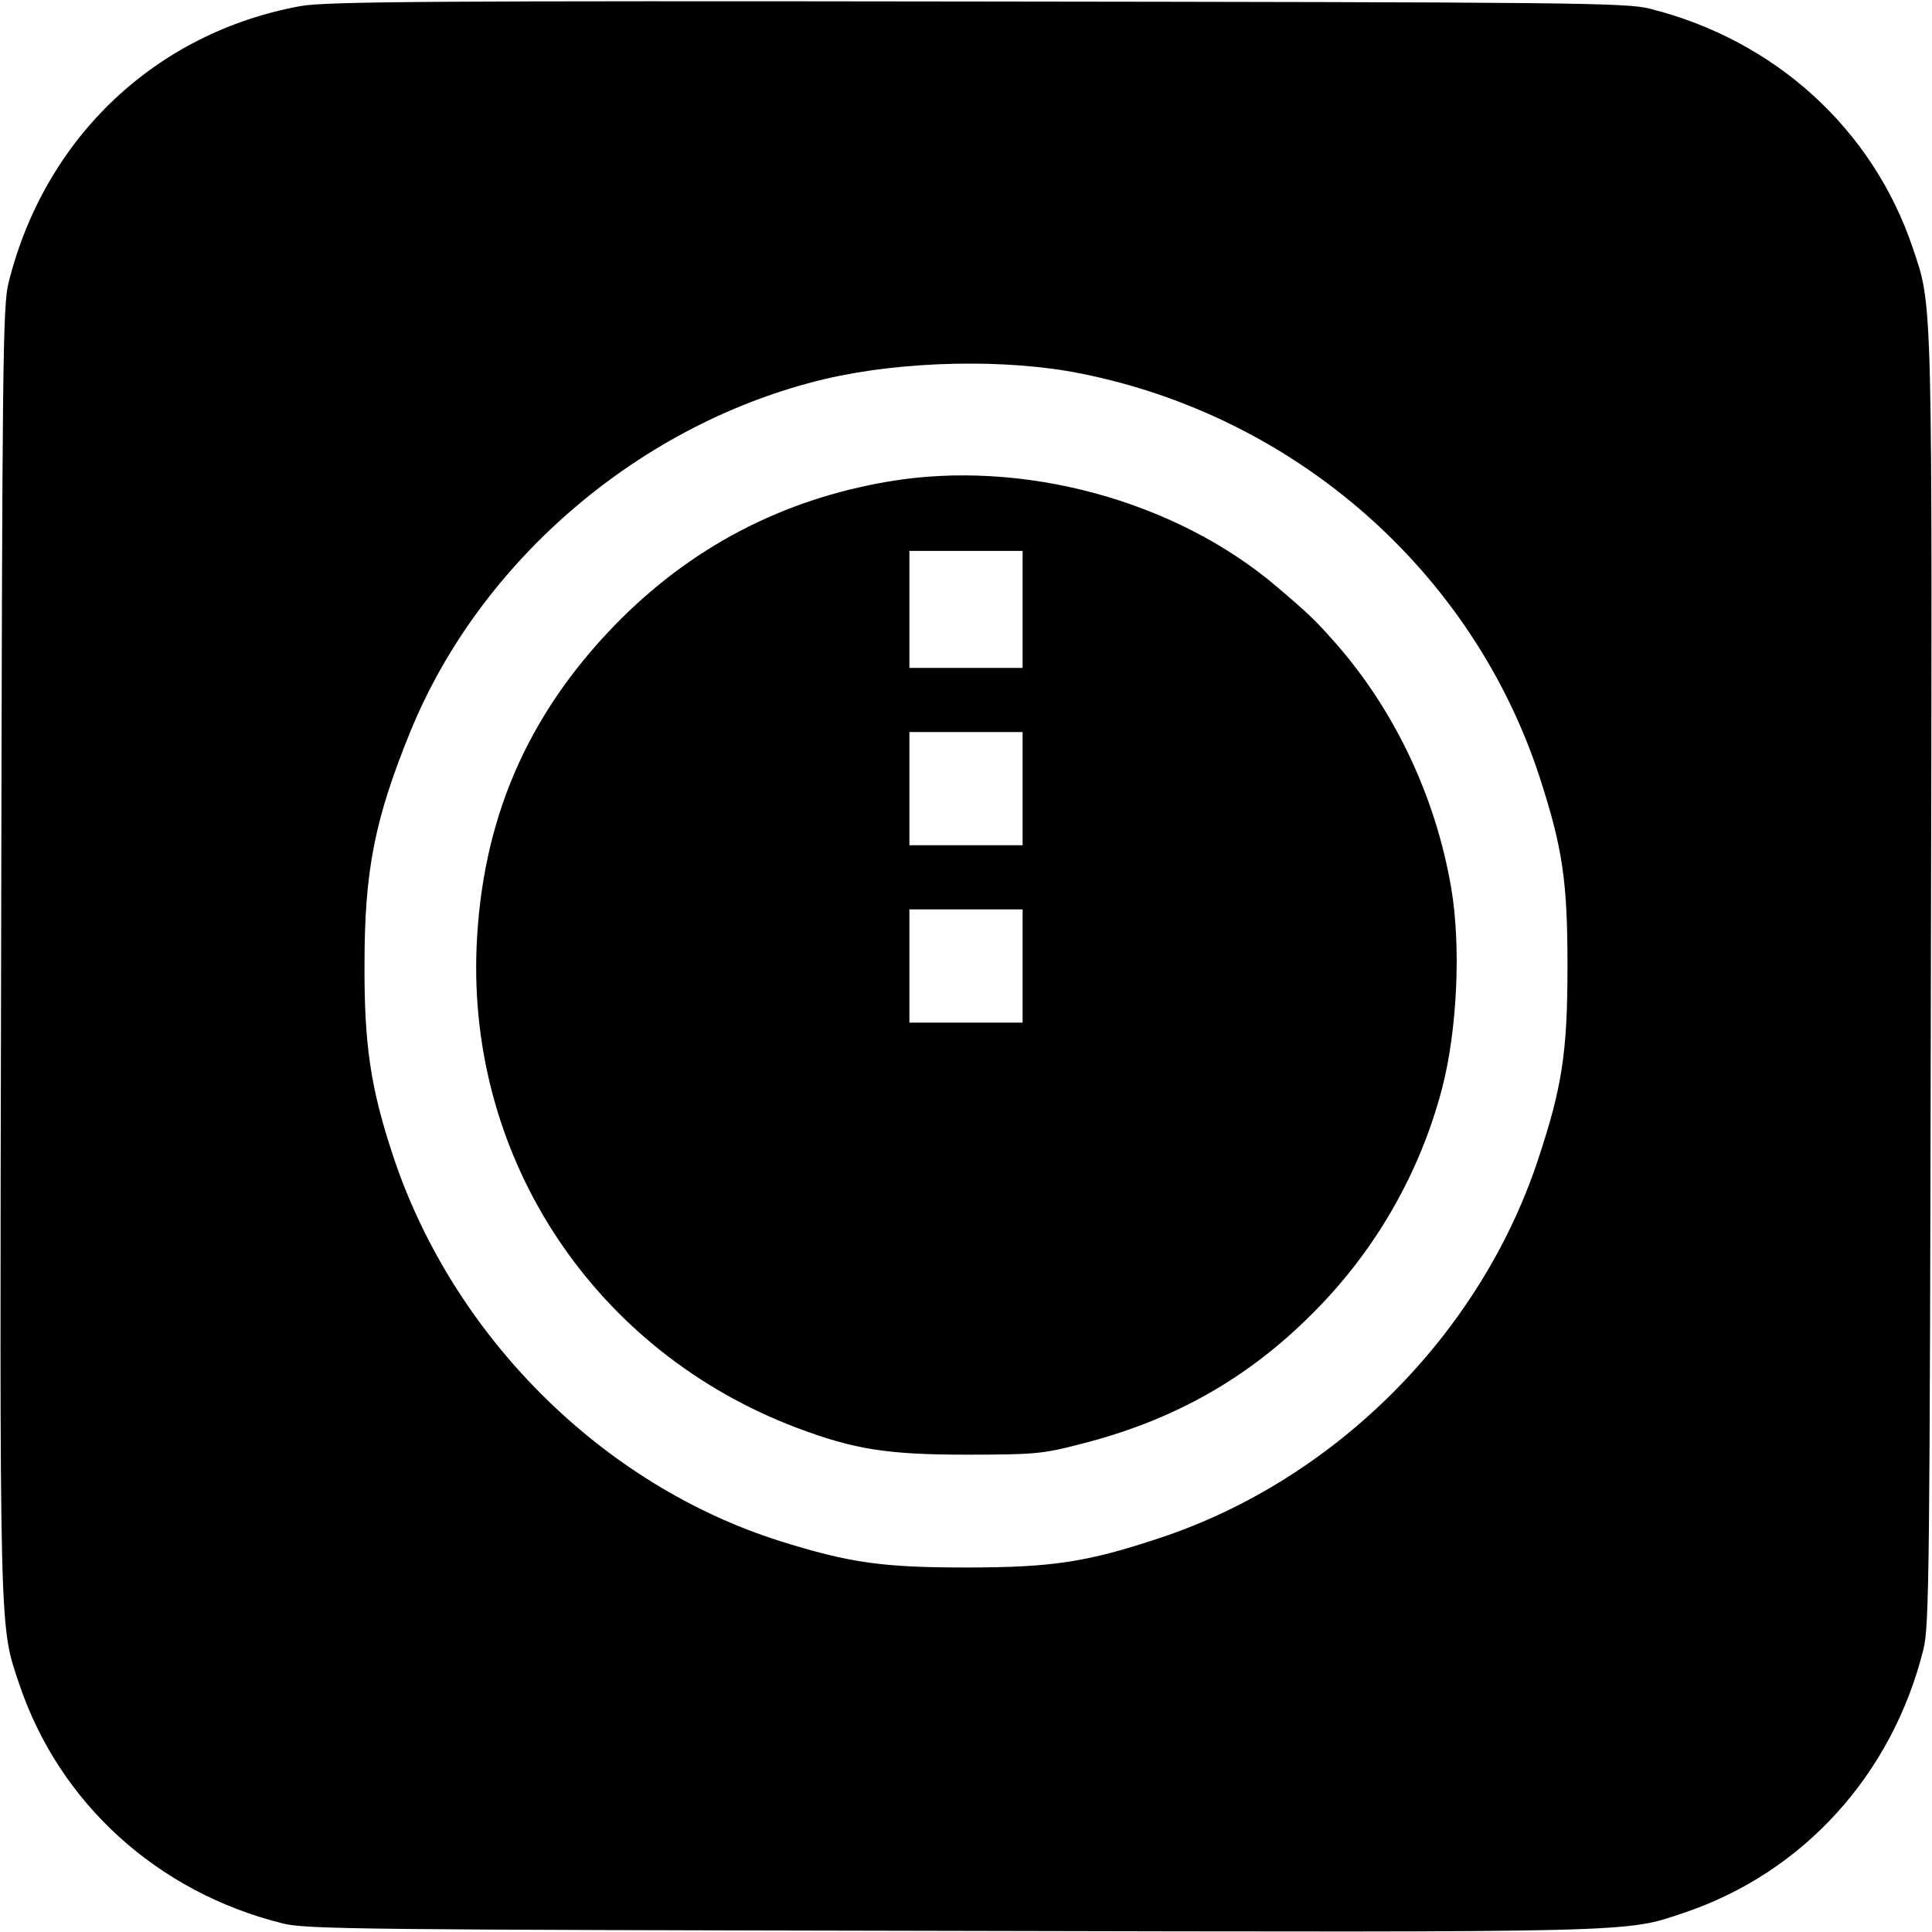
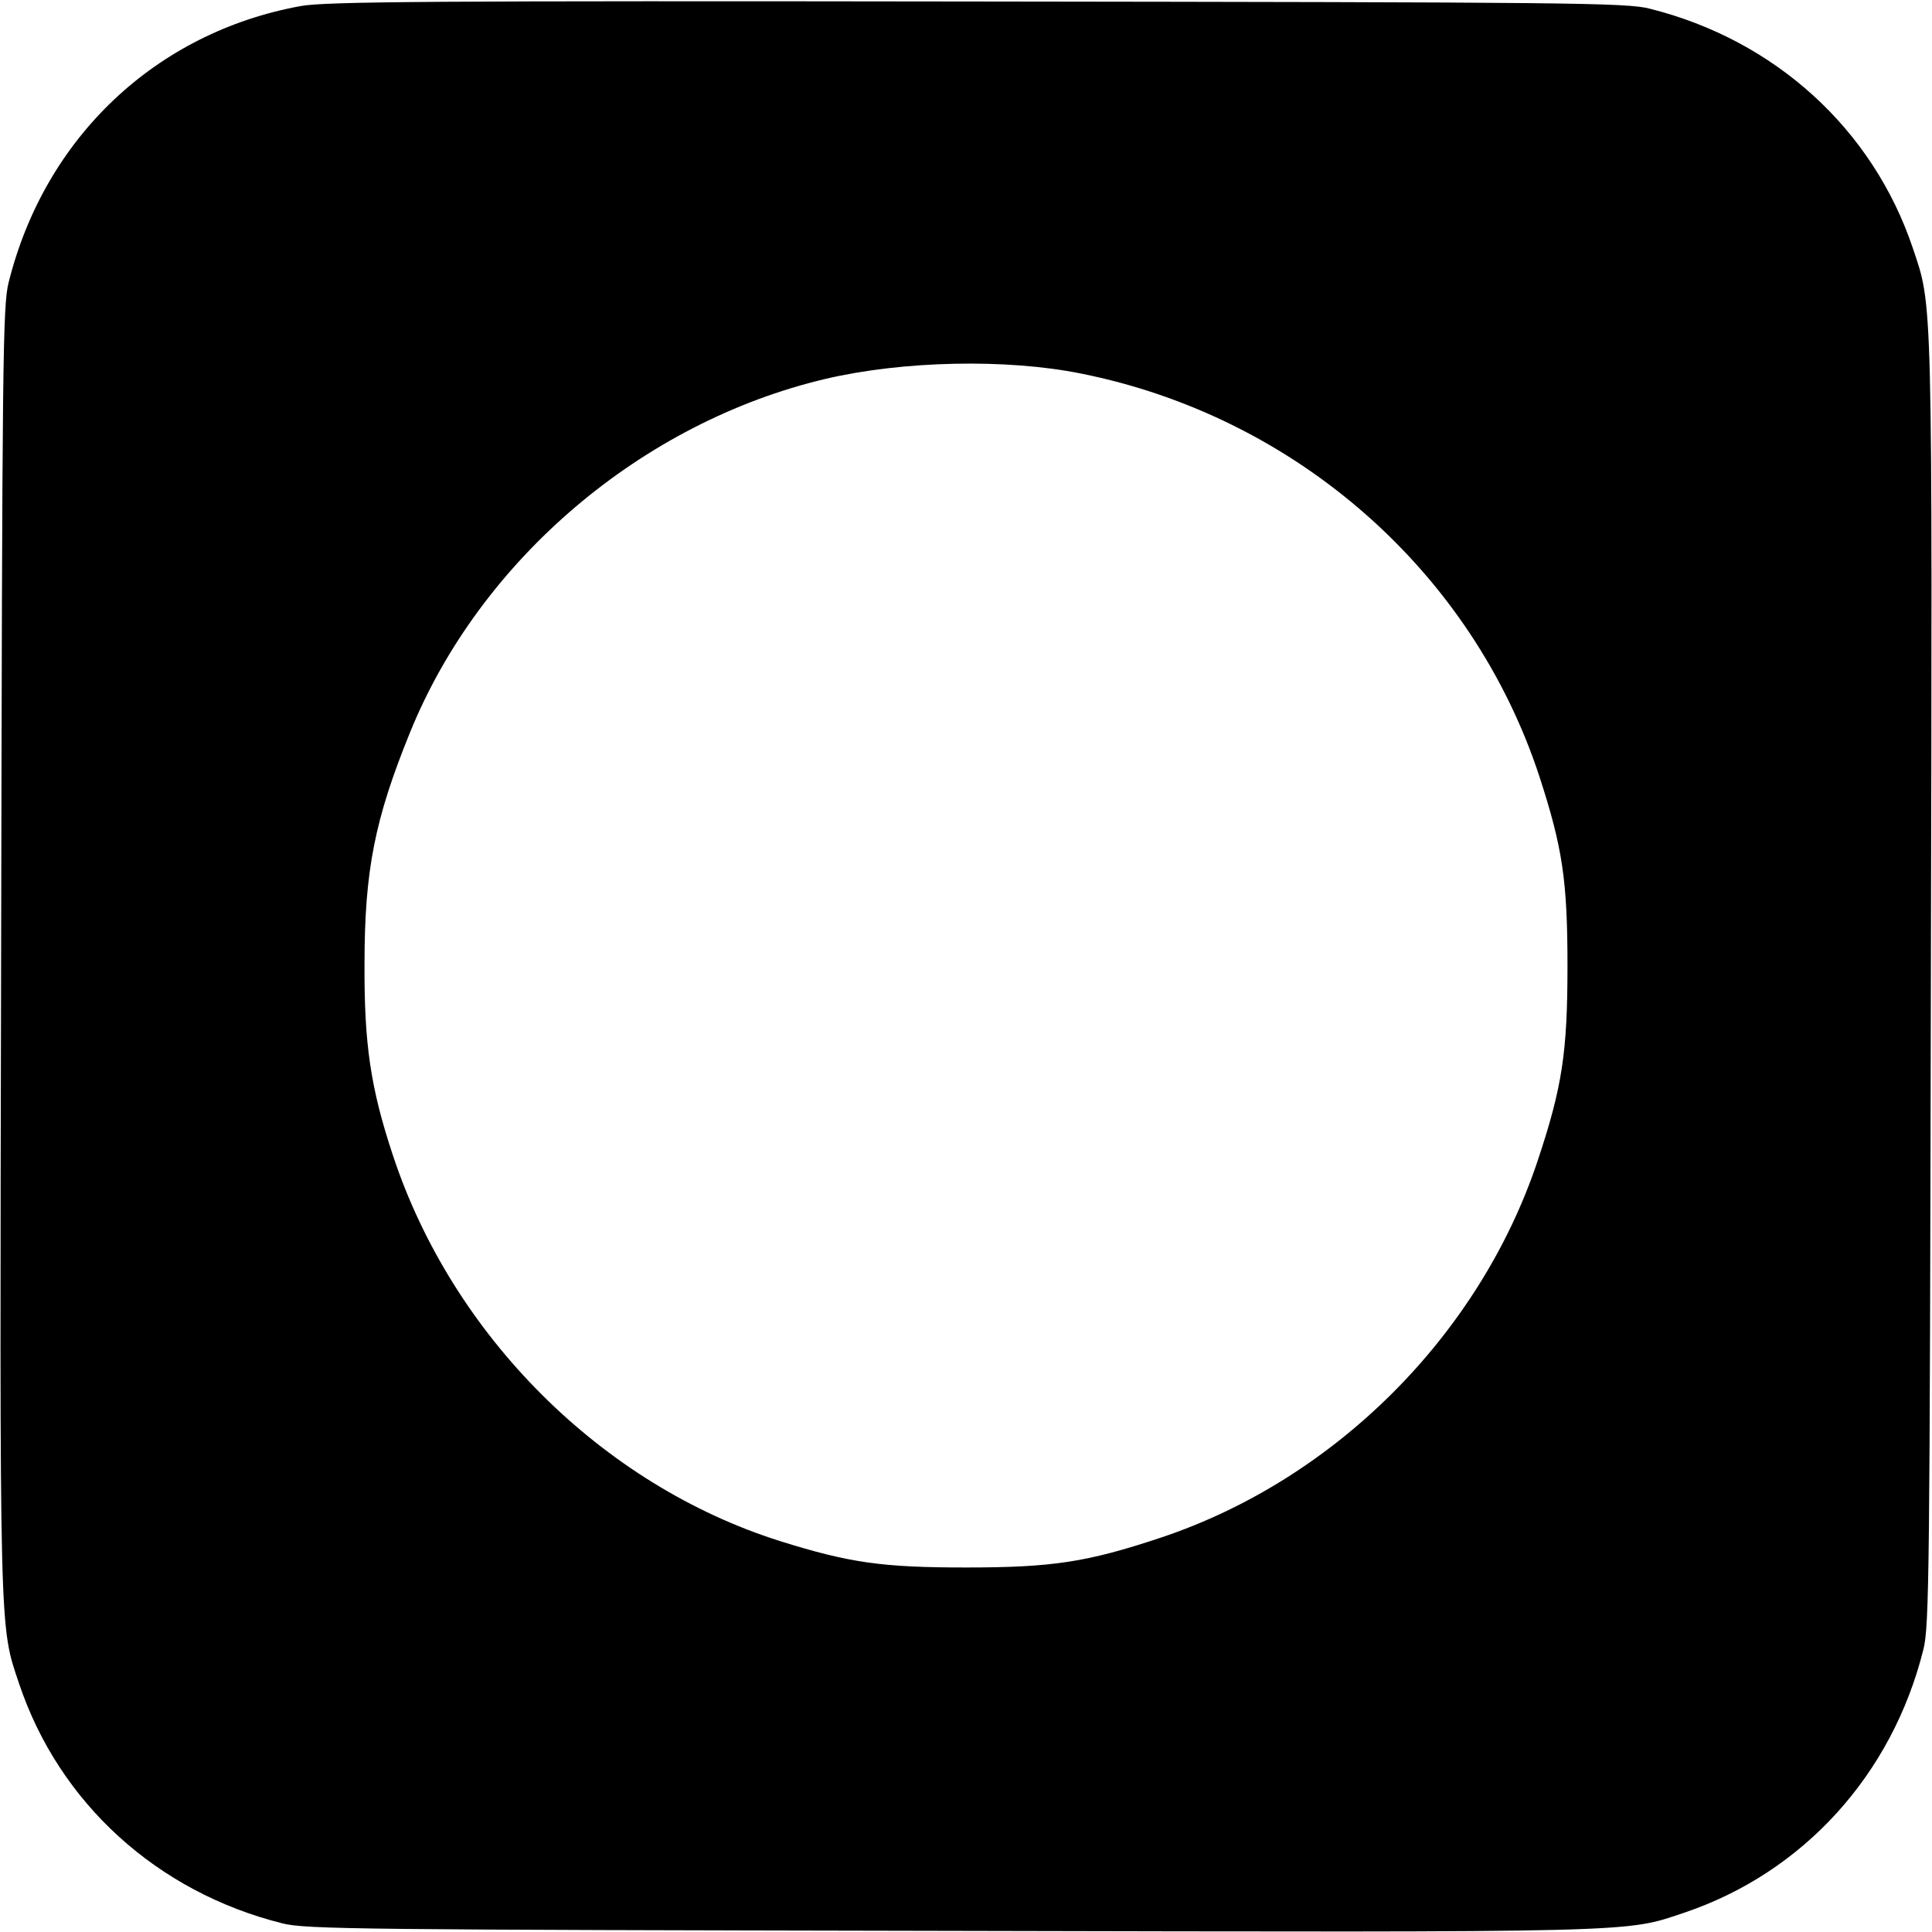
<svg xmlns="http://www.w3.org/2000/svg" version="1.0" width="512pt" height="512pt" viewBox="0 0 512 512" preserveAspectRatio="xMidYMid meet">
  <g transform="translate(0,512) scale(0.1,-0.1)" fill="#000000" stroke="none">
    <path d="M797 5104 c-384 -70 -678 -348 -774 -732 -16 -61 -17 -214 -20 -1771 -4 -1841 -5 -1786 48 -1944 106 -315 365 -551 697 -634 61 -16 214 -17 1771 -20 1841 -4 1786 -5 1944 48 315 106 551 365 634 697 16 61 17 214 20 1771 4 1841 5 1786 -48 1944 -106 315 -365 551 -697 634 -61 16 -213 17 -1782 19 -1441 2 -1727 0 -1793 -12z m2068 -974 c570 -114 1037 -525 1215 -1069 61 -188 74 -275 74 -501 0 -229 -14 -321 -79 -516 -154 -462 -537 -845 -999 -999 -195 -65 -287 -79 -516 -79 -221 0 -308 12 -493 70 -472 149 -868 544 -1026 1023 -59 178 -76 294 -75 506 0 248 27 384 121 615 186 457 614 821 1101 936 205 48 479 54 677 14z" />
-     <path d="M2355 3844 c-284 -48 -527 -176 -727 -382 -233 -241 -351 -517 -365 -852 -23 -566 315 -1072 849 -1274 152 -57 239 -71 448 -71 180 0 204 2 303 28 246 62 445 174 618 349 165 165 283 372 341 595 40 155 50 375 24 529 -41 241 -149 470 -306 649 -54 61 -68 75 -155 149 -269 230 -675 340 -1030 280z m355 -339 l0 -155 -150 0 -150 0 0 155 0 155 150 0 150 0 0 -155z m0 -475 l0 -150 -150 0 -150 0 0 150 0 150 150 0 150 0 0 -150z m0 -470 l0 -150 -150 0 -150 0 0 150 0 150 150 0 150 0 0 -150z" />
  </g>
</svg>